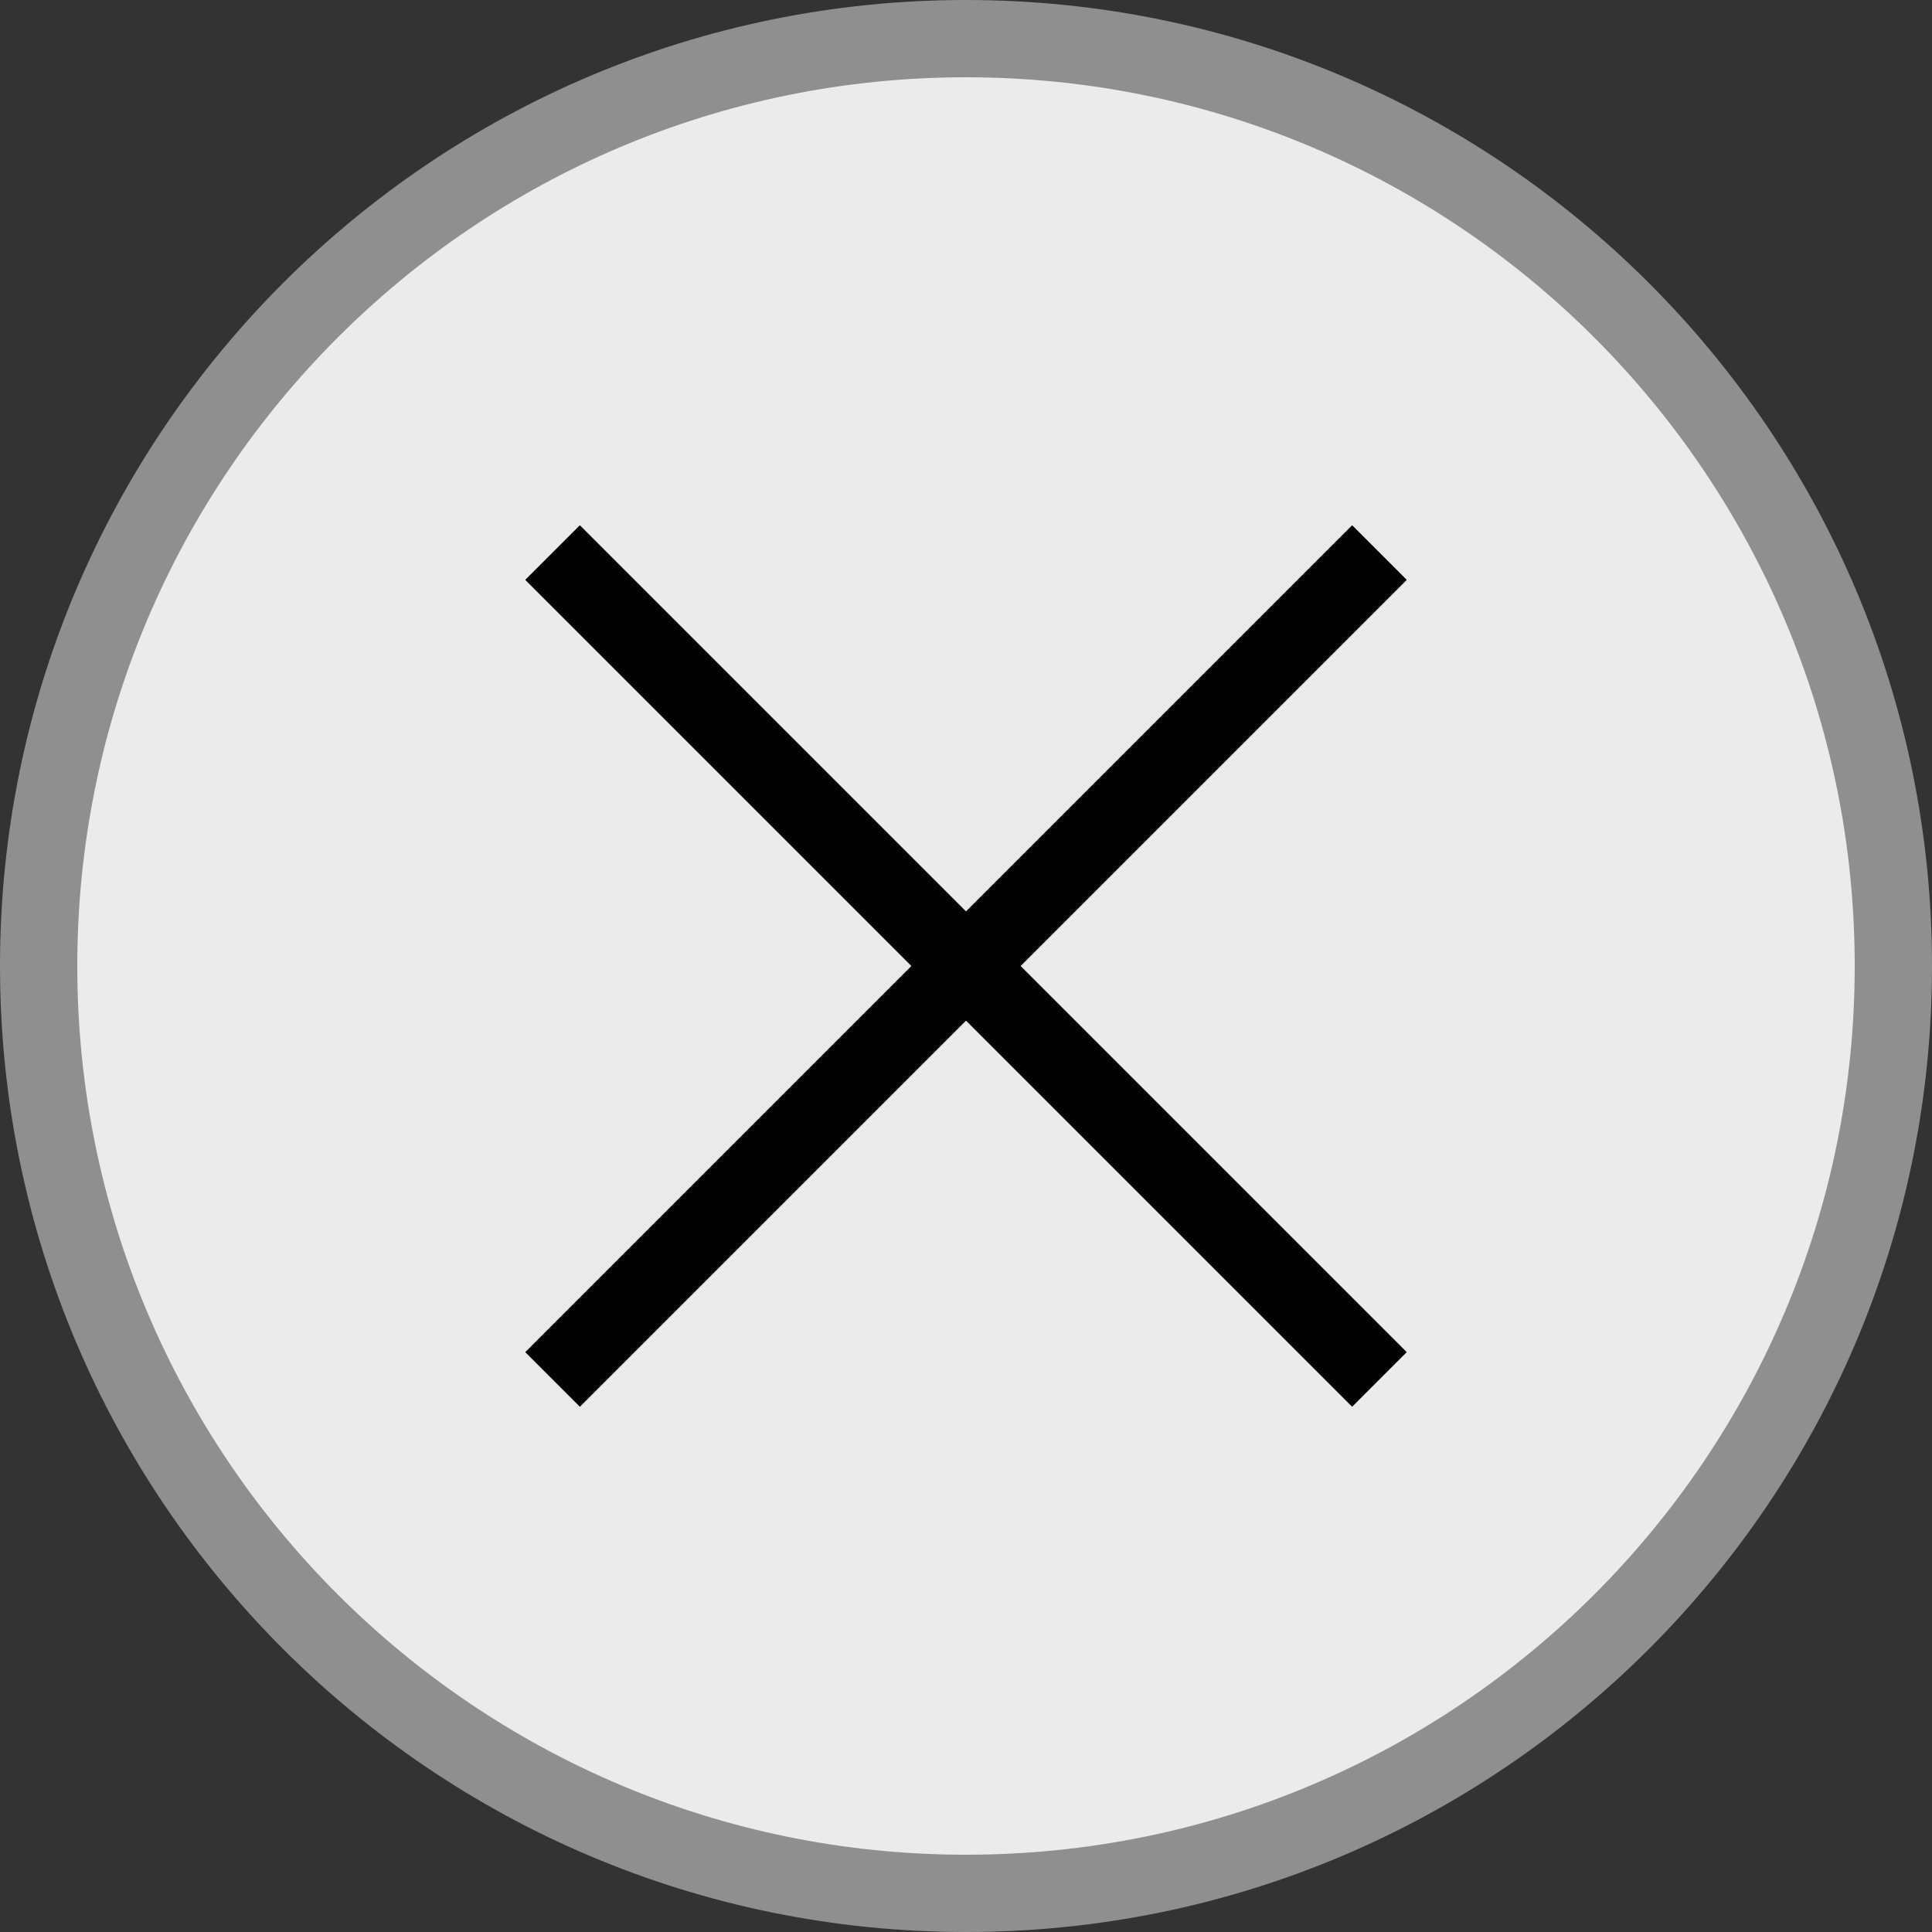
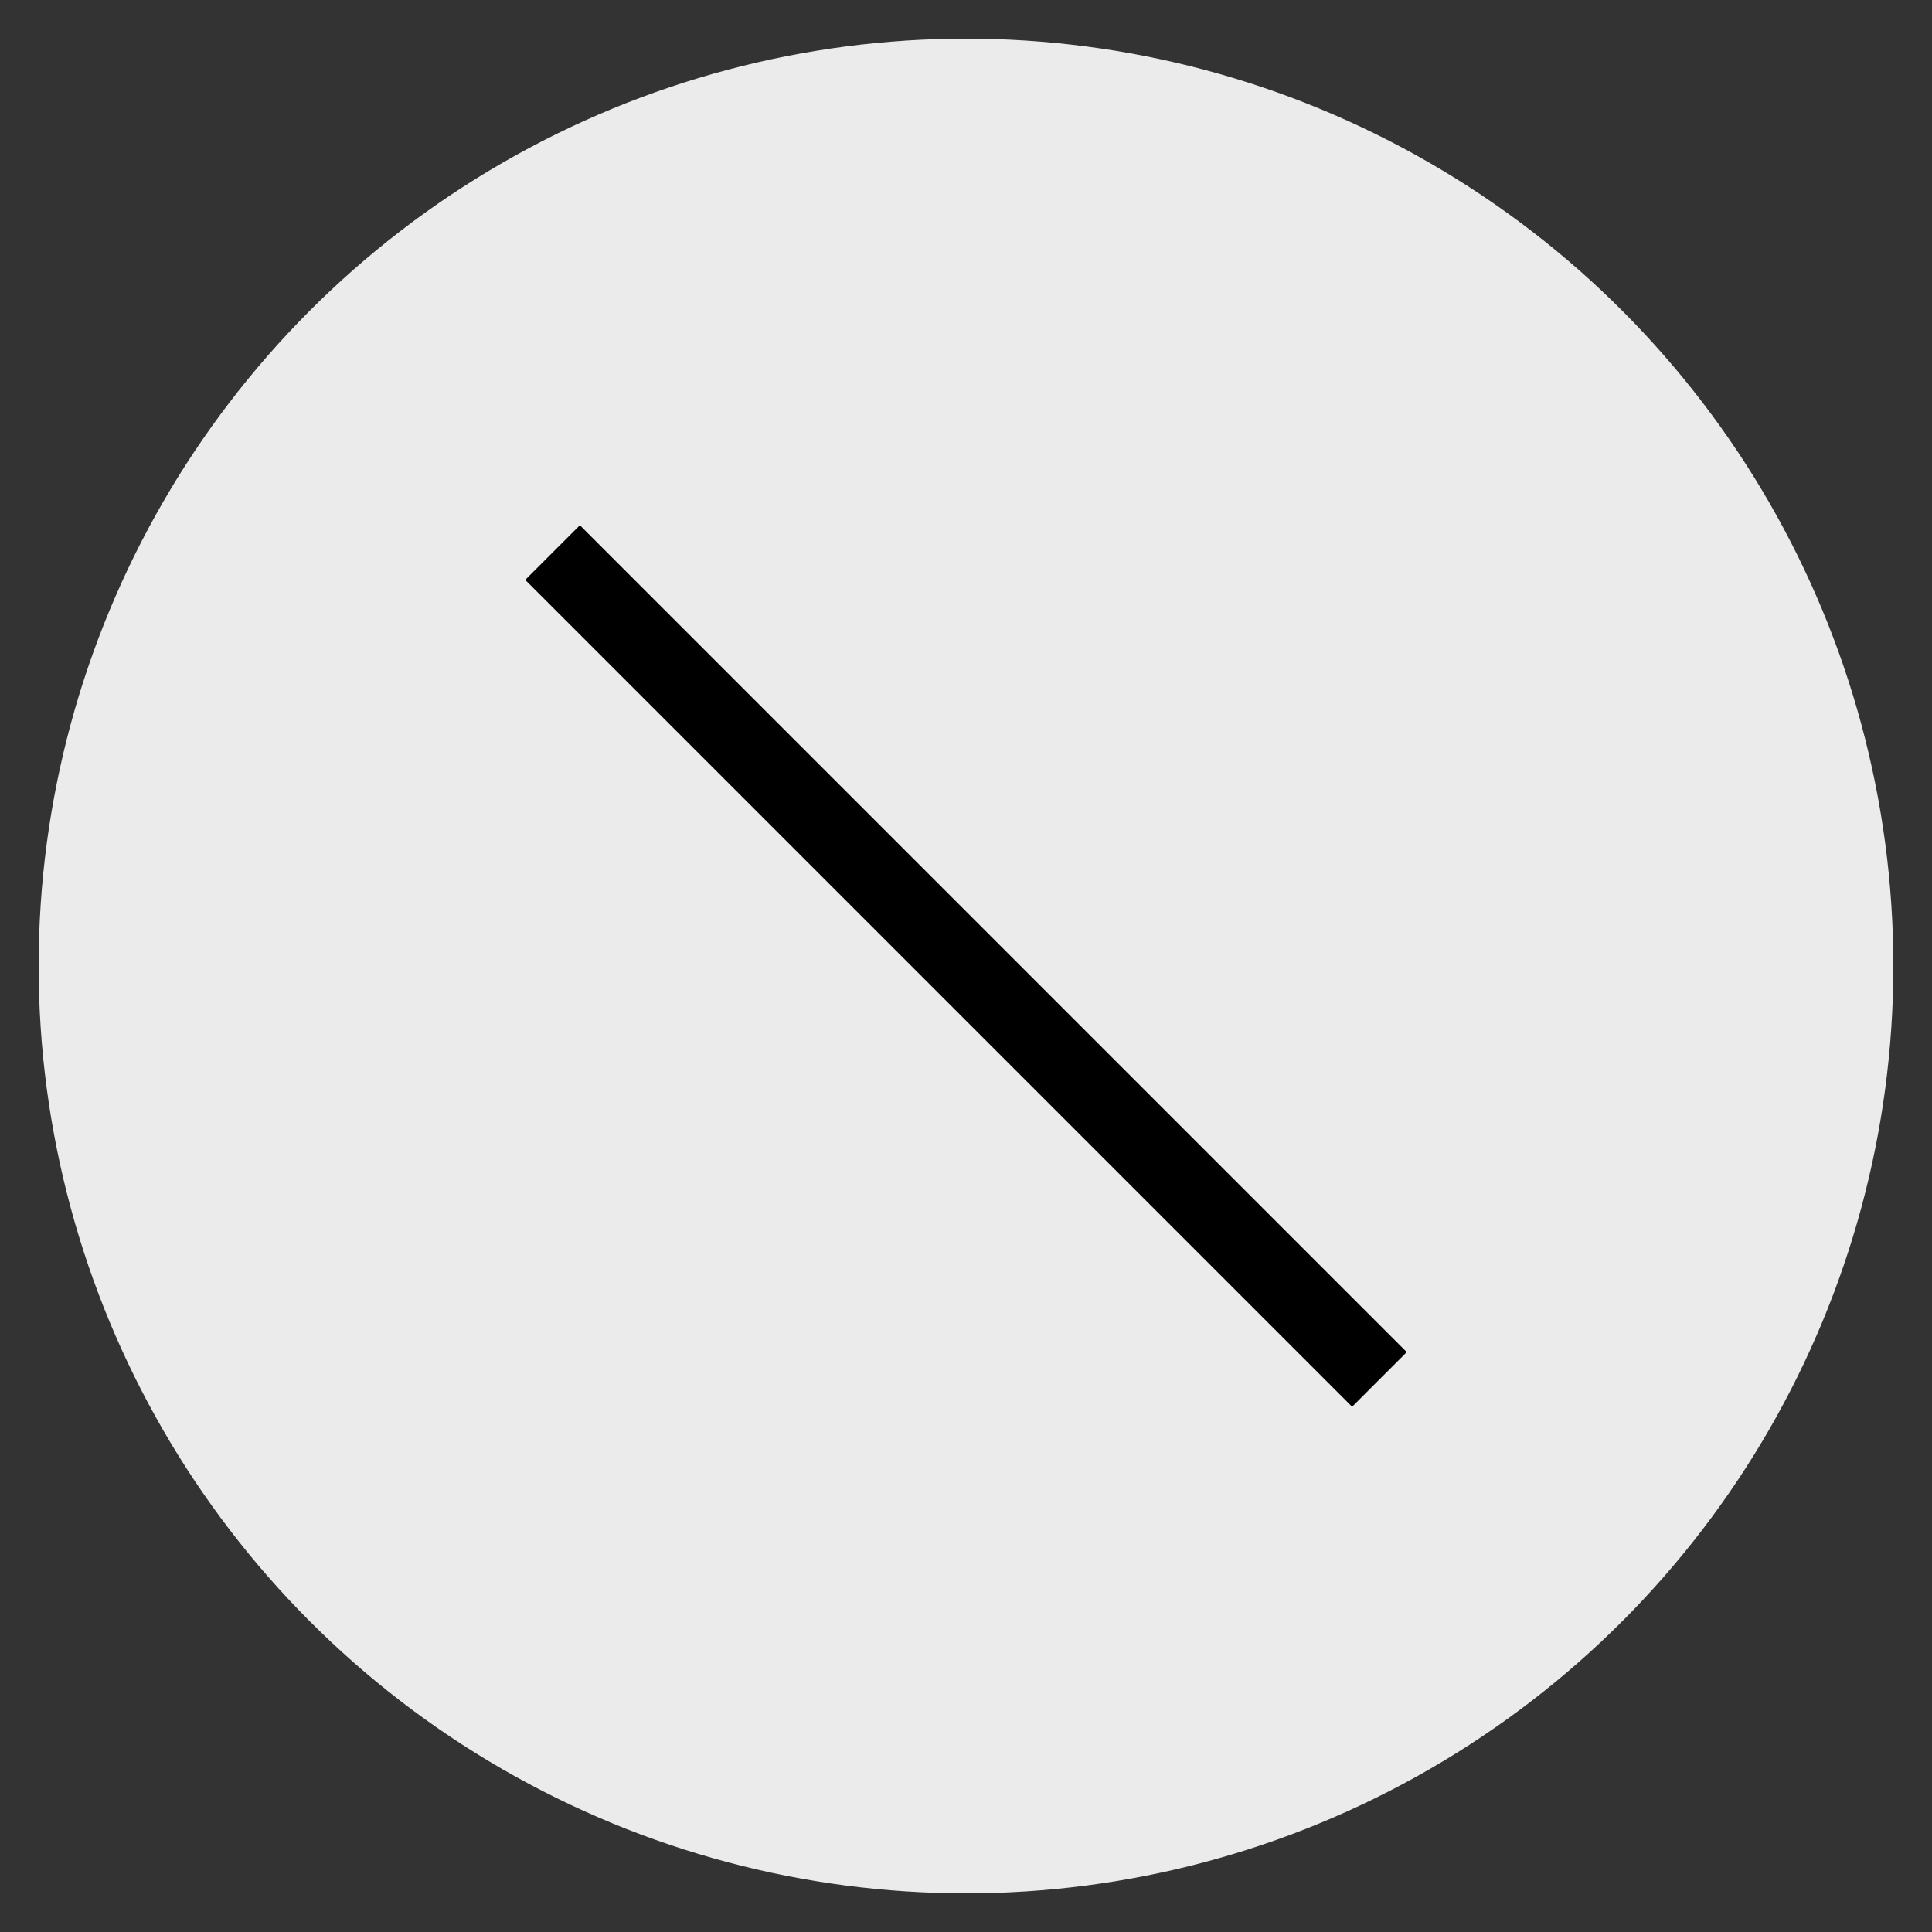
<svg xmlns="http://www.w3.org/2000/svg" version="1.1" id="レイヤー_1" x="0px" y="0px" viewBox="0 0 50 50" style="enable-background:new 0 0 50 50;" xml:space="preserve">
  <rect x="0" y="0" width="50" height="50" fill="#333333" stroke="none" />
  <style type="text/css">
	.st0{opacity:0.9;}
	.st1{fill:#FFFFFF;}
	.st2{fill:#999999;}
	.st3{fill:none;stroke:#000000;stroke-width:2;stroke-miterlimit:10;}
</style>
  <g class="st0">
    <circle class="st1" cx="25" cy="25" r="24" />
-     <path class="st2" d="M25,2c12.7,0,23,10.3,23,23S37.7,48,25,48S2,37.7,2,25S12.3,2,25,2 M25,0C11.2,0,0,11.2,0,25s11.2,25,25,25   s25-11.2,25-25S38.8,0,25,0L25,0z" />
  </g>
  <g>
    <line class="st3" x1="14.3" y1="14.3" x2="35.7" y2="35.7" />
-     <line class="st3" x1="35.7" y1="14.3" x2="14.3" y2="35.7" />
  </g>
</svg>